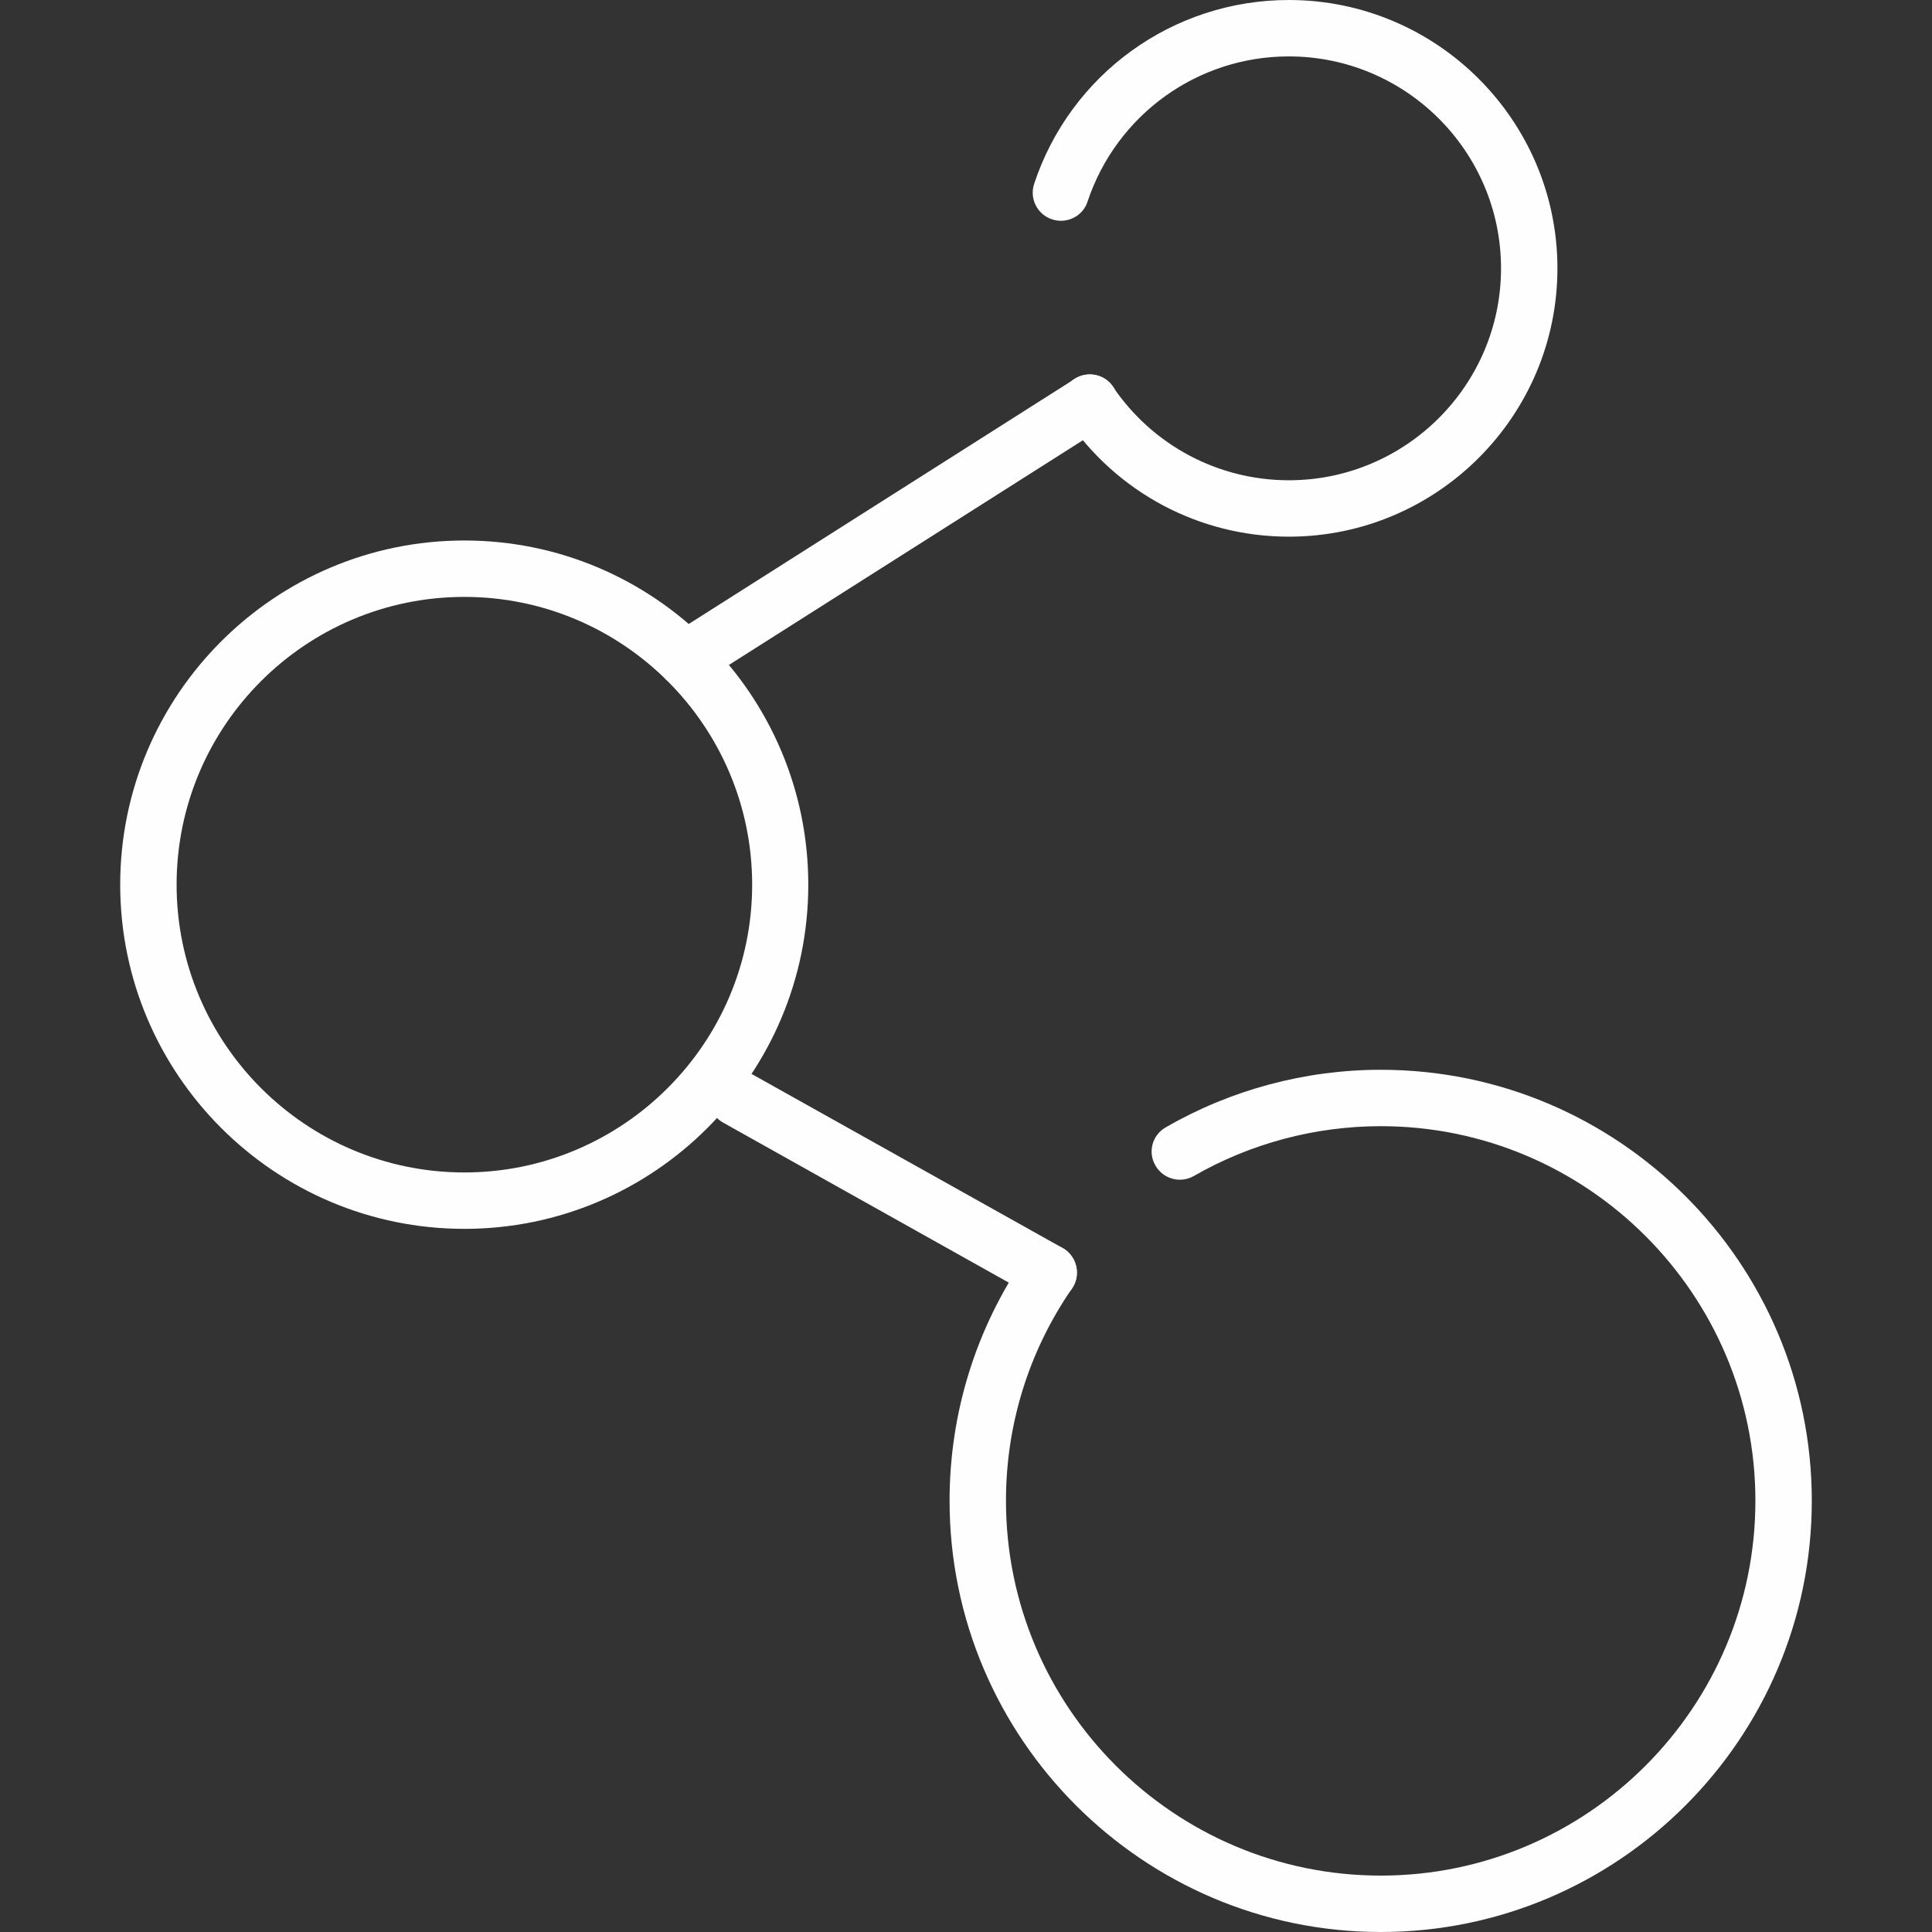
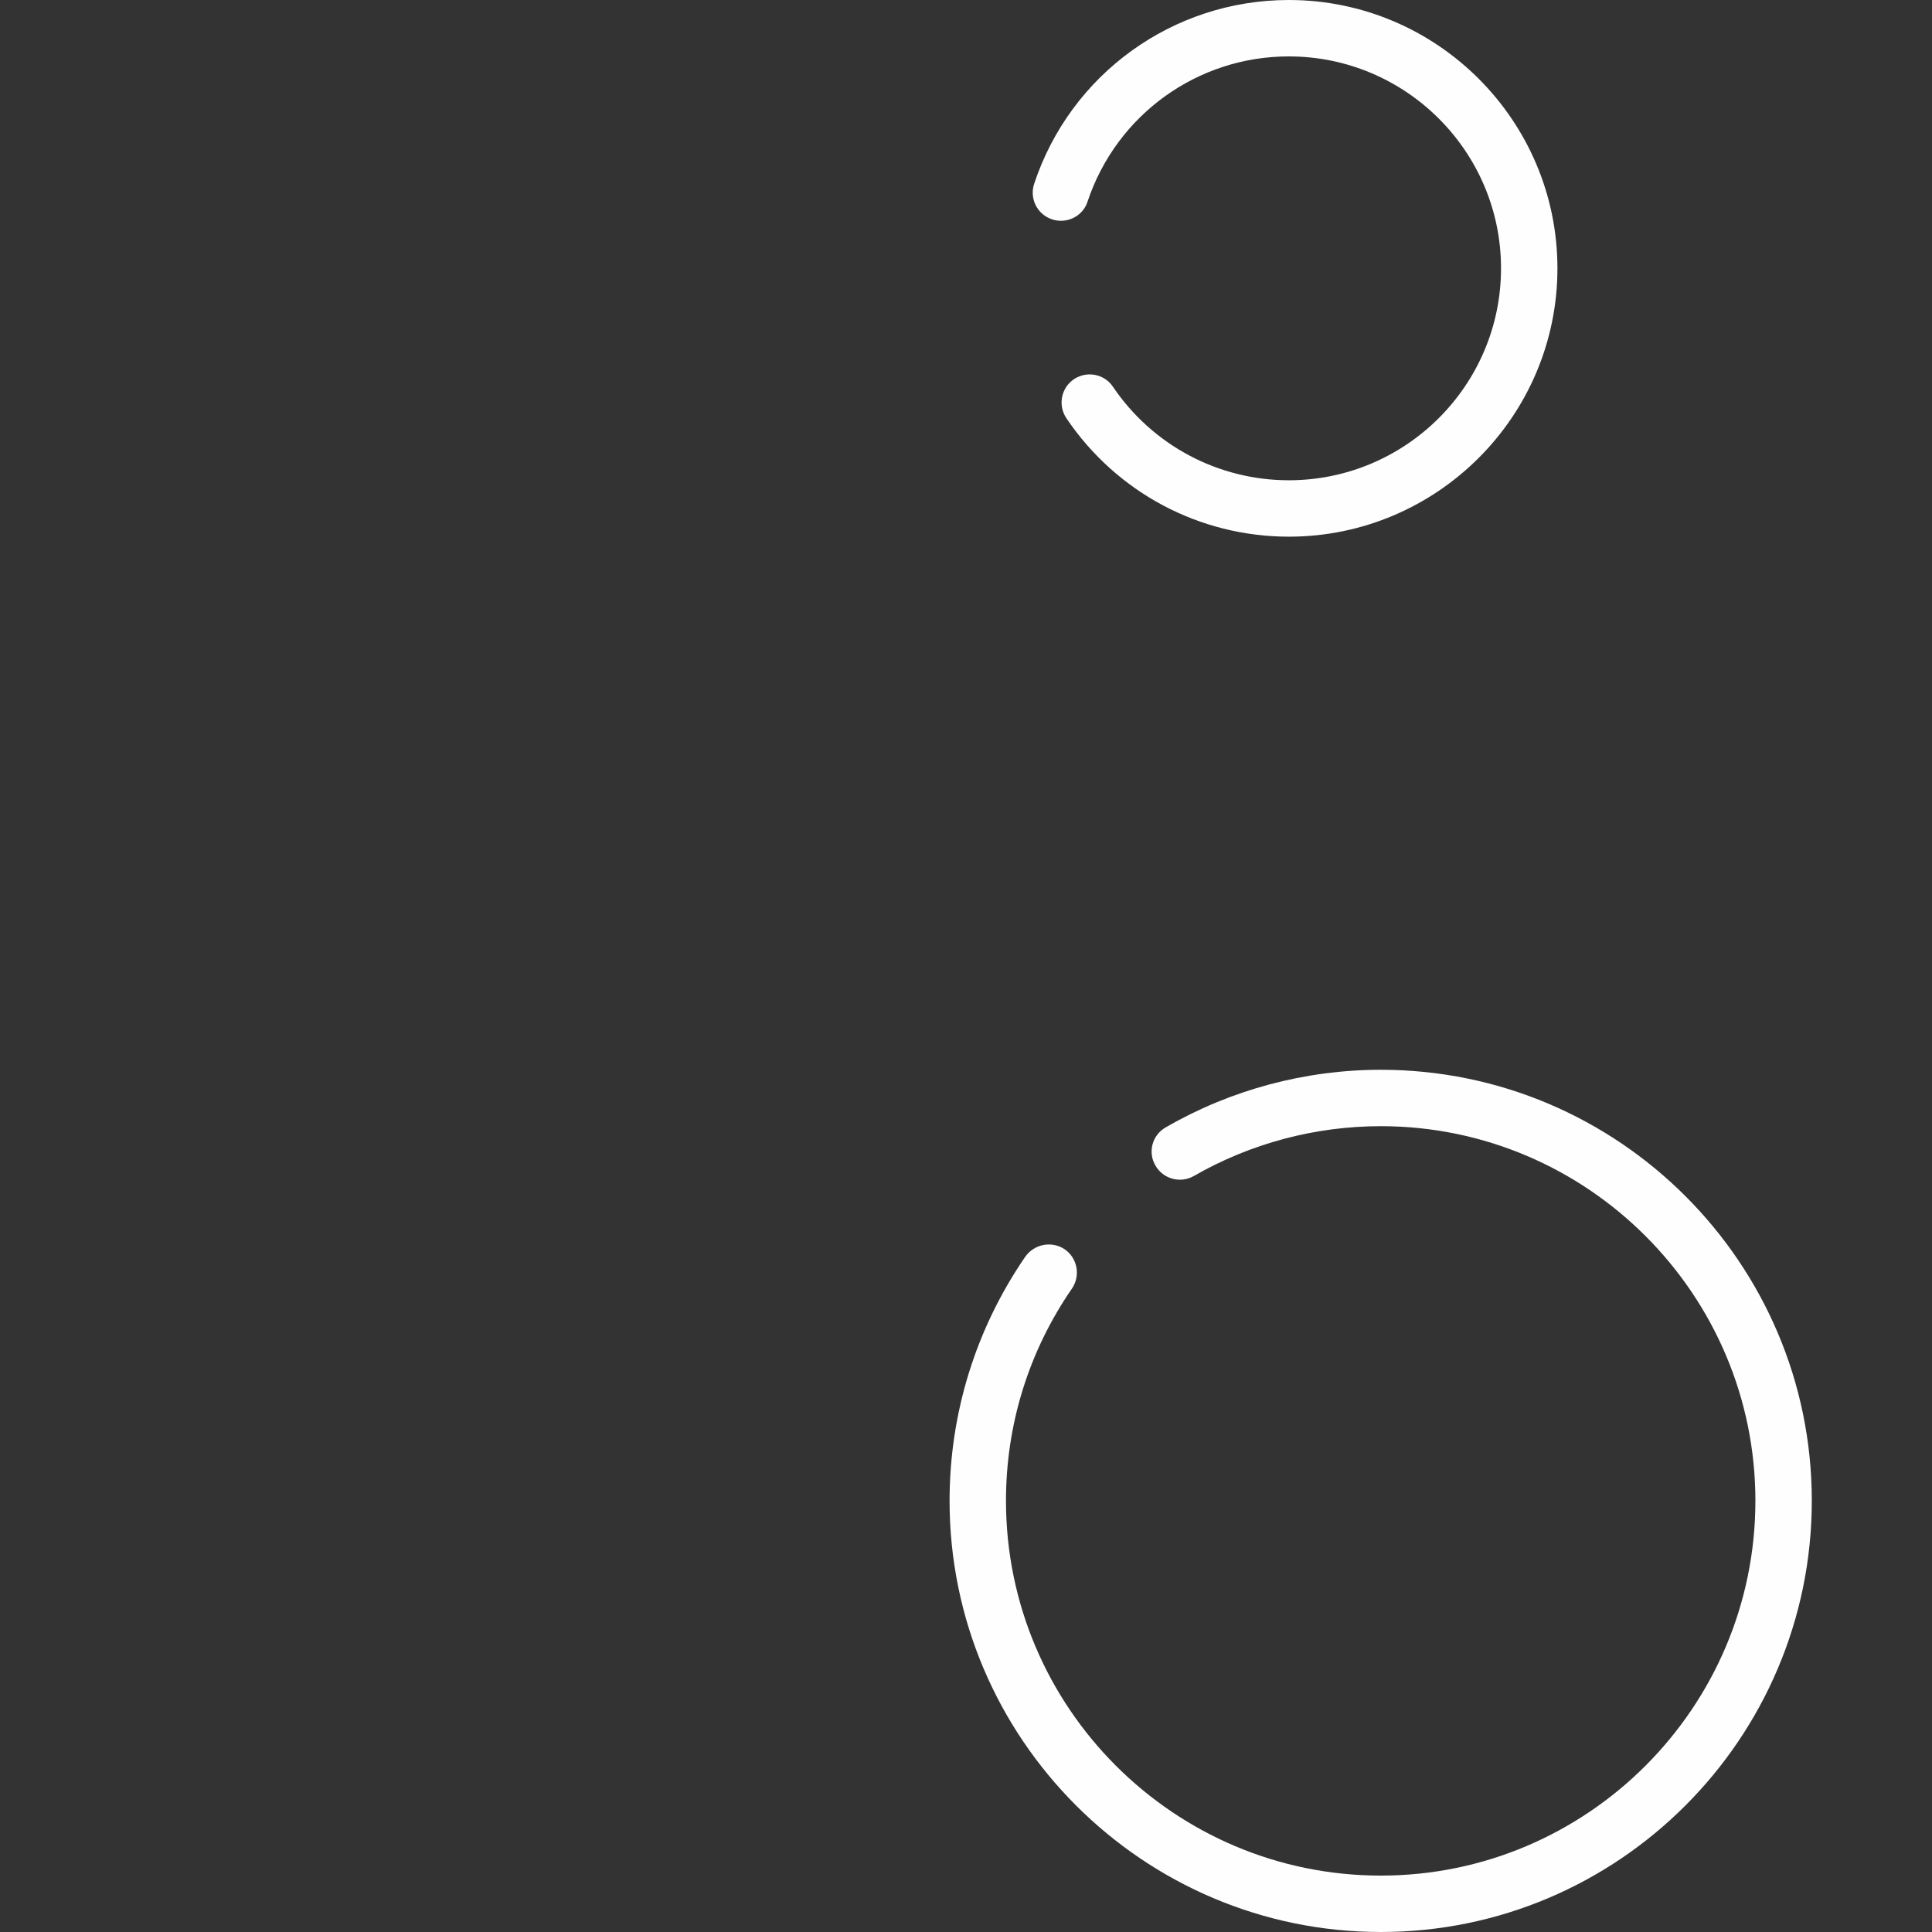
<svg xmlns="http://www.w3.org/2000/svg" xml:space="preserve" width="70.555mm" height="70.555mm" style="shape-rendering:geometricPrecision; text-rendering:geometricPrecision; image-rendering:optimizeQuality; fill-rule:evenodd; clip-rule:evenodd" viewBox="0 0 7056 7056">
  <rect x="0" y="0" width="7056" height="7056" fill="#333333" stroke="none" />
  <defs>
    <style type="text/css">  .fil0 {fill:#FEFEFE}  </style>
  </defs>
  <g id="Слой_x0020_1">
    <g id="Схема.eps">
-       <path class="fil0" d="M1696 2180c-580,0 -1051,471 -1051,1051 0,579 471,1051 1051,1051 579,0 1051,-472 1051,-1051 0,-580 -472,-1051 -1051,-1051zm0 2308c-693,0 -1257,-564 -1257,-1257 0,-693 564,-1257 1257,-1257 693,0 1256,564 1256,1257 0,693 -563,1257 -1256,1257z" />
      <path class="fil0" d="M5043 7056c-868,0 -1575,-707 -1575,-1575 0,-320 96,-629 277,-892 33,-46 97,-58 144,-26 46,32 58,96 26,143 -158,229 -241,497 -241,775 0,755 614,1369 1369,1369 754,0 1368,-614 1368,-1369 0,-754 -614,-1368 -1368,-1368 -240,0 -476,63 -683,182 -49,28 -112,11 -140,-38 -29,-49 -12,-112 38,-140 237,-137 509,-210 785,-210 868,0 1574,706 1574,1574 0,868 -706,1575 -1574,1575z" />
      <path class="fil0" d="M4707 1960c-326,0 -629,-161 -812,-432 -32,-47 -20,-111 27,-143 48,-32 112,-19 143,28 145,214 385,341 642,341 427,0 775,-347 775,-774 0,-427 -348,-774 -775,-774 -334,0 -629,213 -735,530 -17,54 -76,83 -130,65 -54,-18 -83,-76 -65,-130 133,-401 507,-671 930,-671 541,0 981,440 981,980 0,540 -440,980 -981,980z" />
-       <path class="fil0" d="M2504 2510c-34,0 -67,-16 -87,-47 -30,-48 -16,-112 32,-142l1476 -937c48,-31 112,-17 142,31 30,48 16,112 -32,142l-1476 937c-17,11 -36,16 -55,16z" />
-       <path class="fil0" d="M3830 4751c-17,0 -34,-4 -50,-13l-1139 -638c-50,-28 -68,-91 -40,-140 28,-50 91,-67 140,-40l1140 638c49,28 67,91 39,140 -19,34 -54,53 -90,53z" />
    </g>
  </g>
</svg>